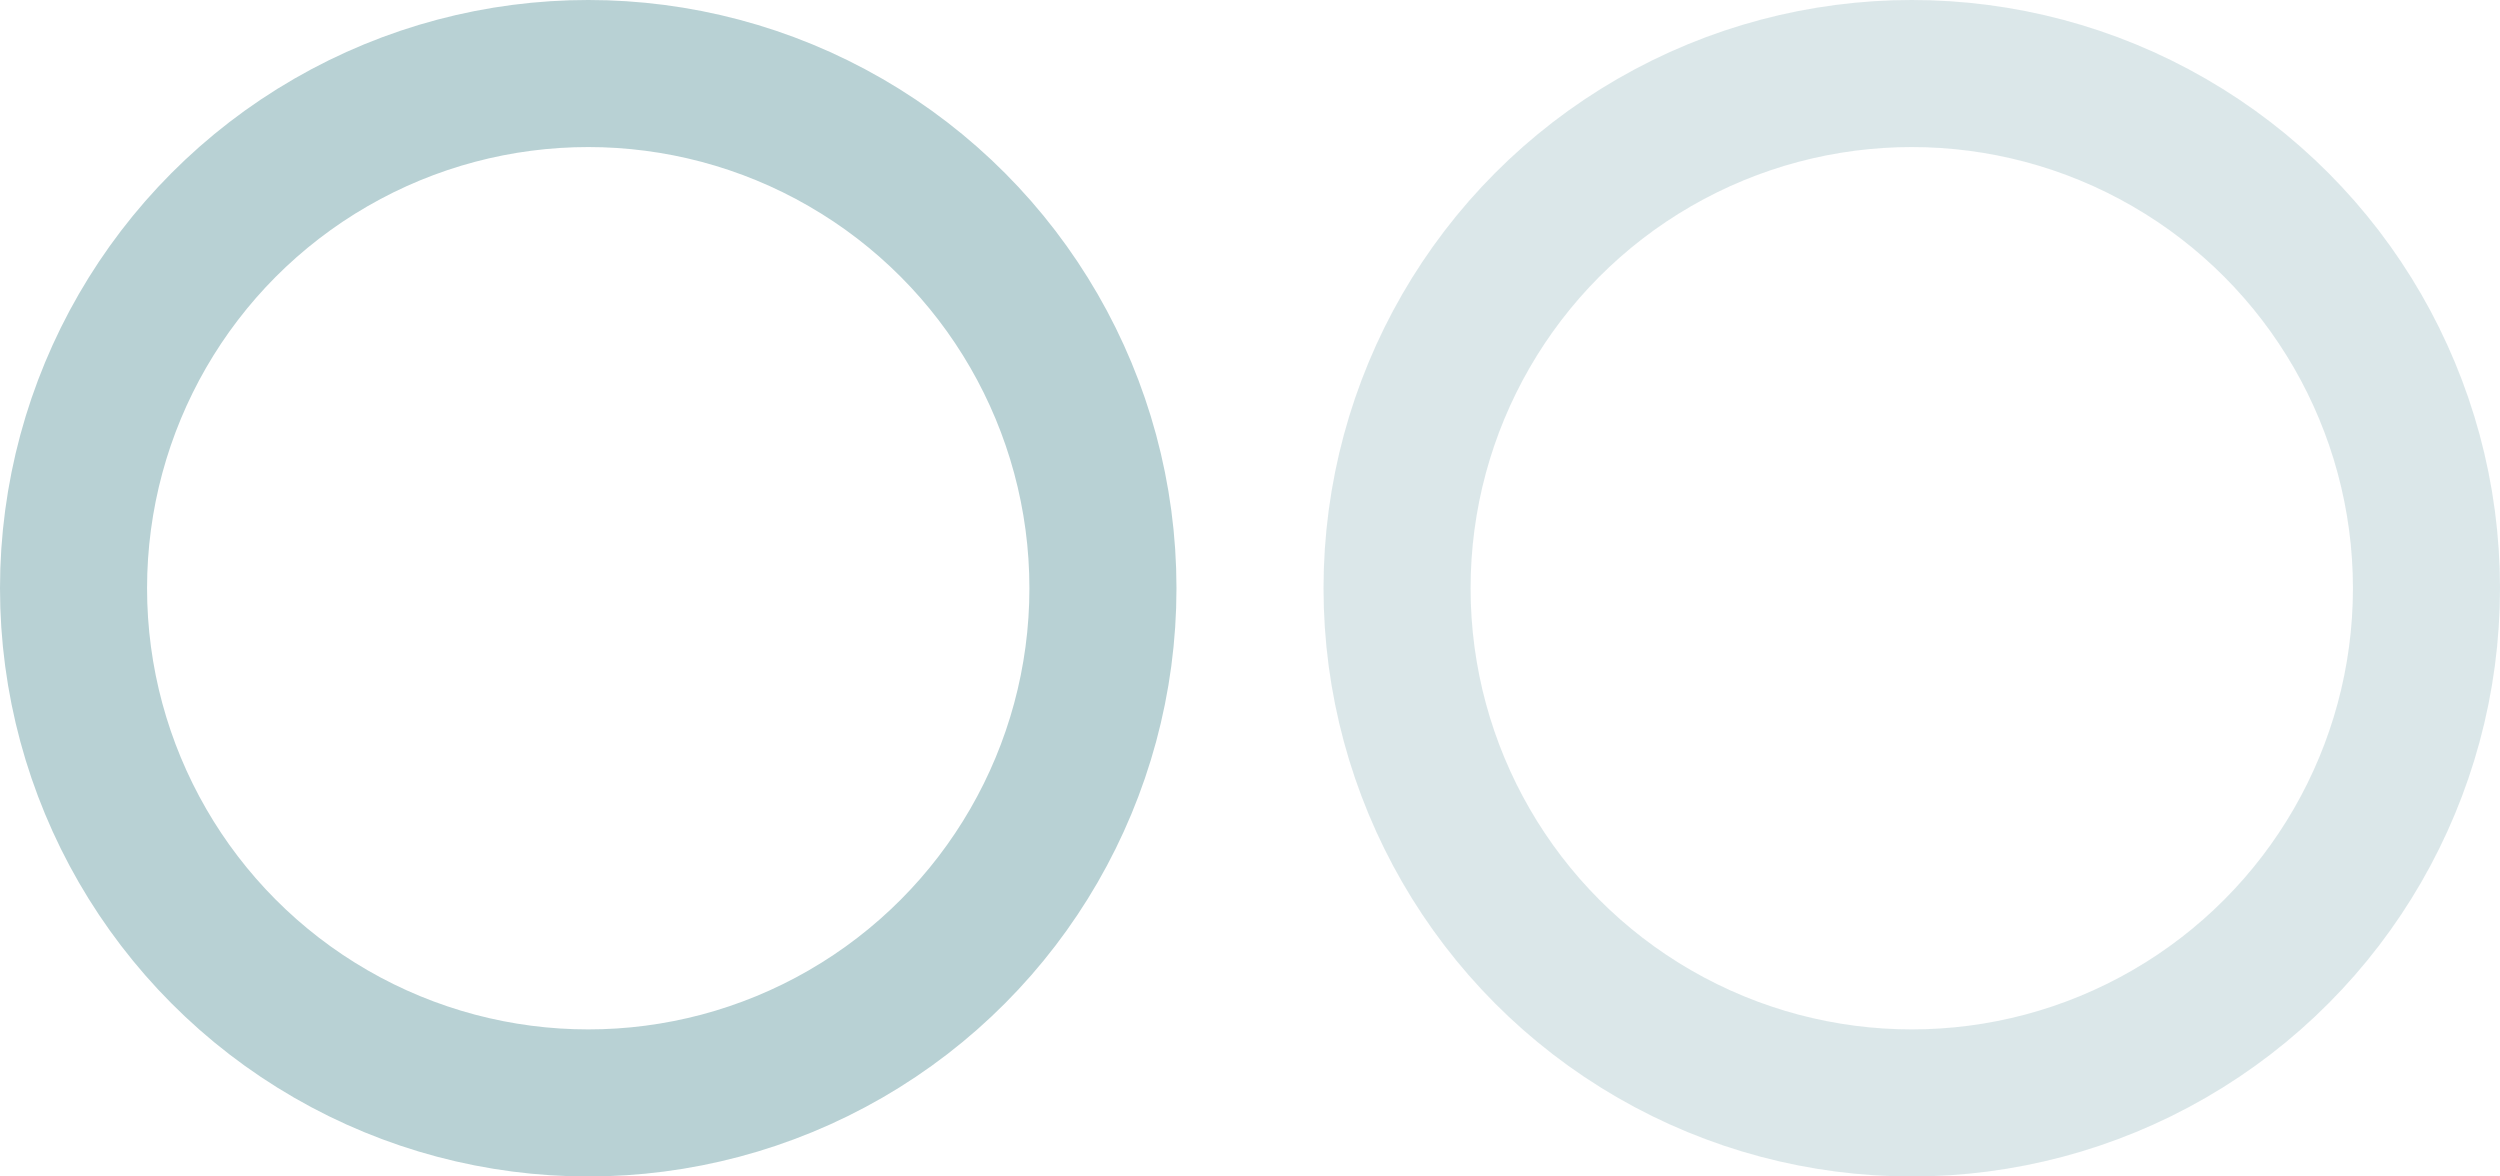
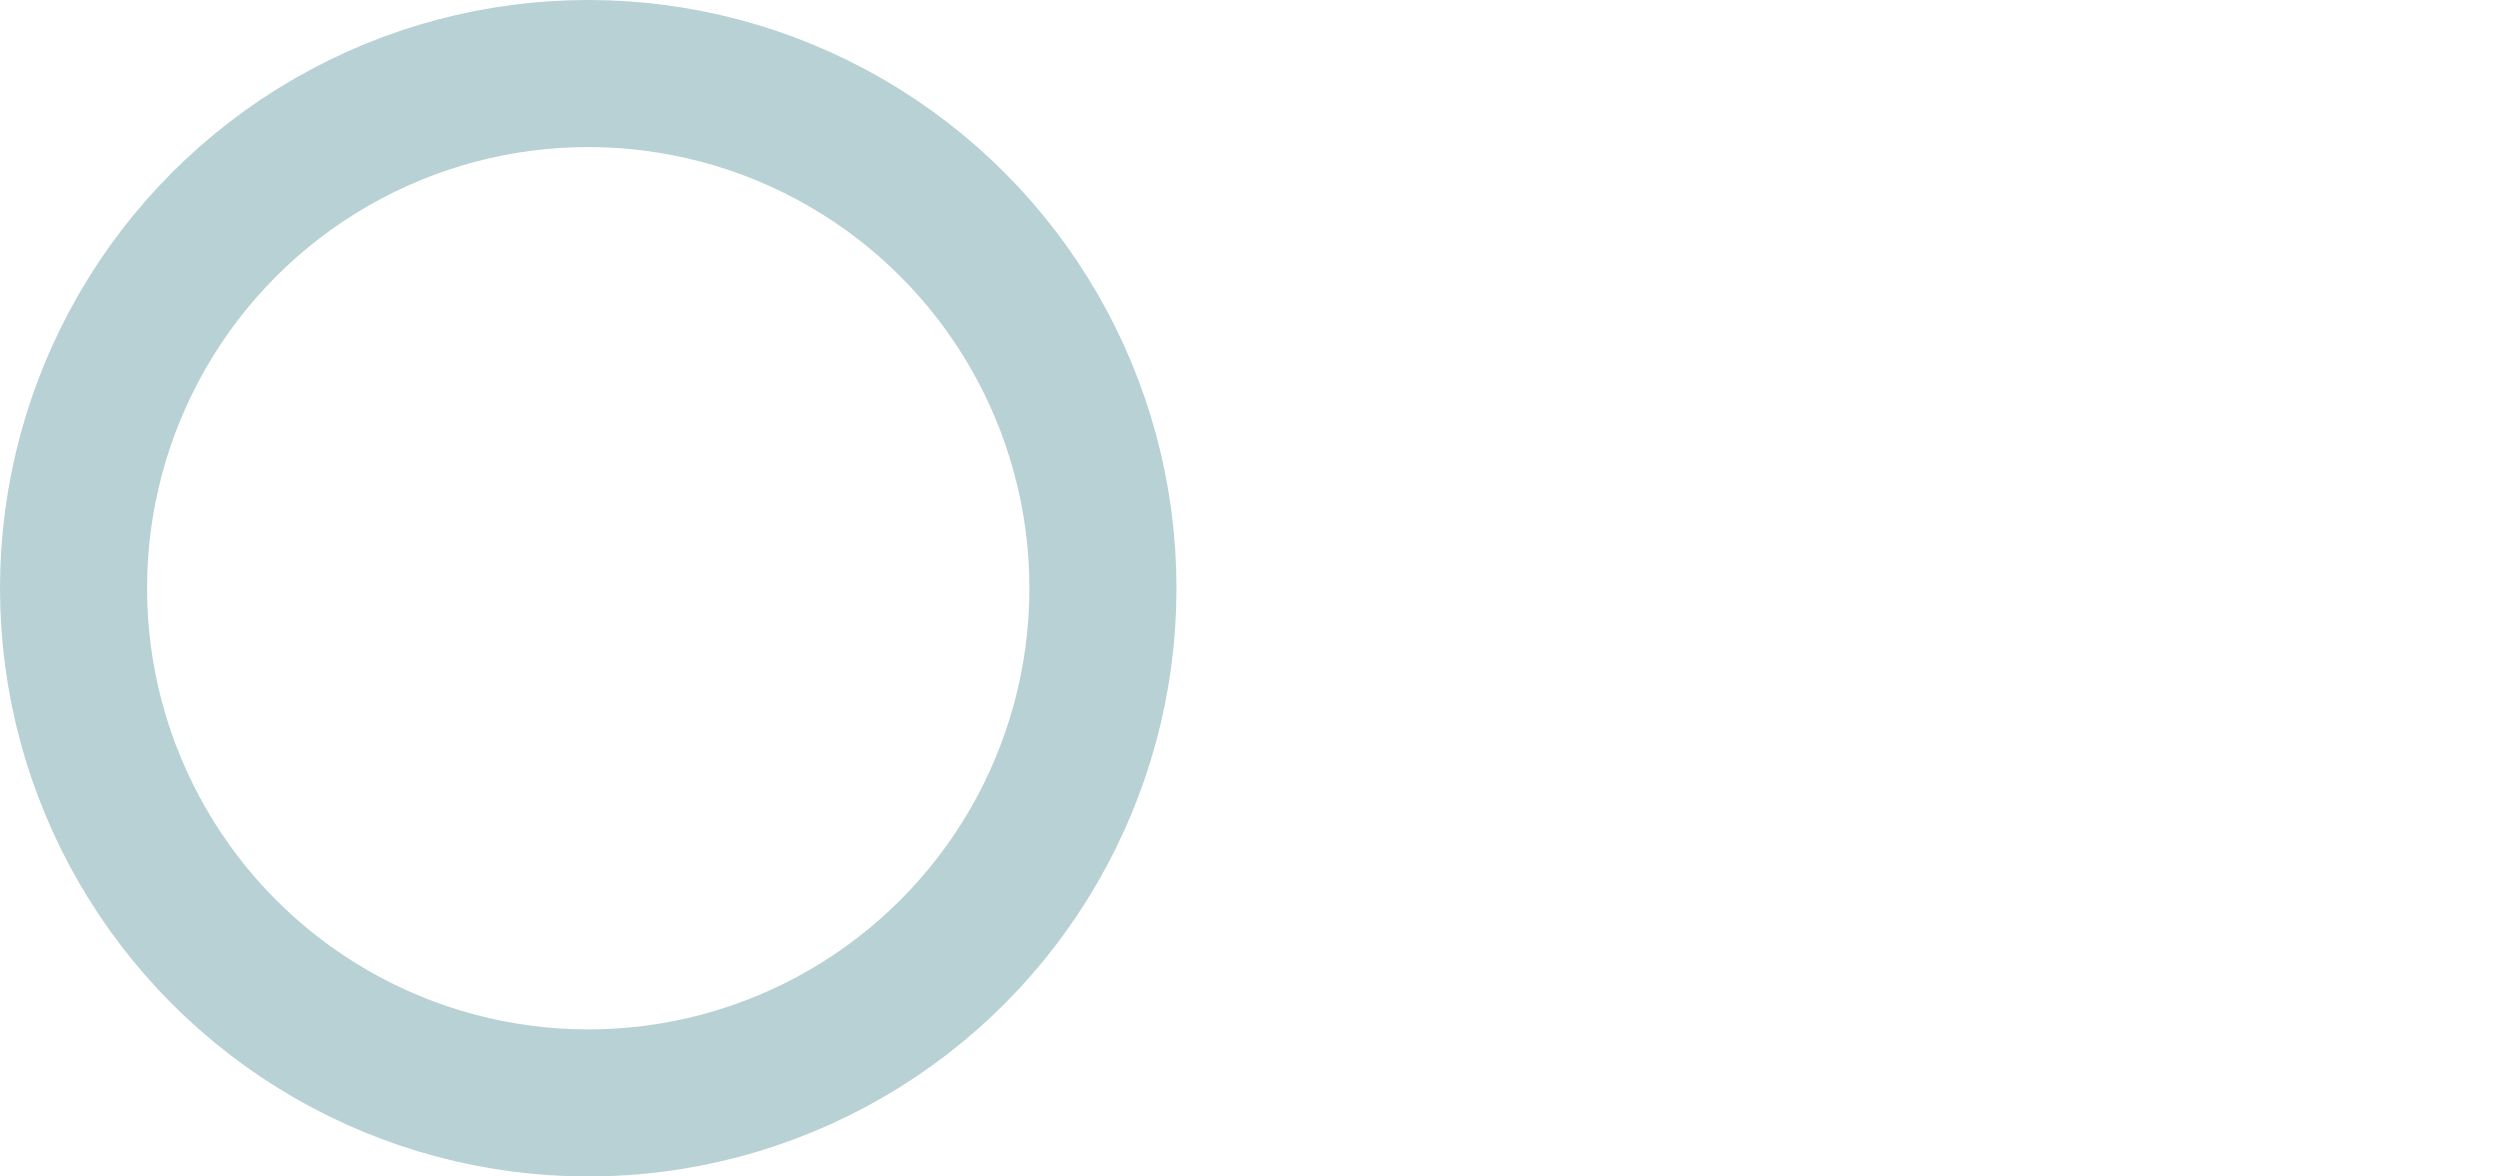
<svg xmlns="http://www.w3.org/2000/svg" width="68" height="32" viewBox="0 0 68 32" fill="none">
-   <circle r="3.5" transform="matrix(4 0 0 -4 52 16)" stroke="#B8D1D4" stroke-opacity="0.5" />
  <circle r="3.5" transform="matrix(4 0 0 -4 16 16)" stroke="#B8D1D4" />
</svg>